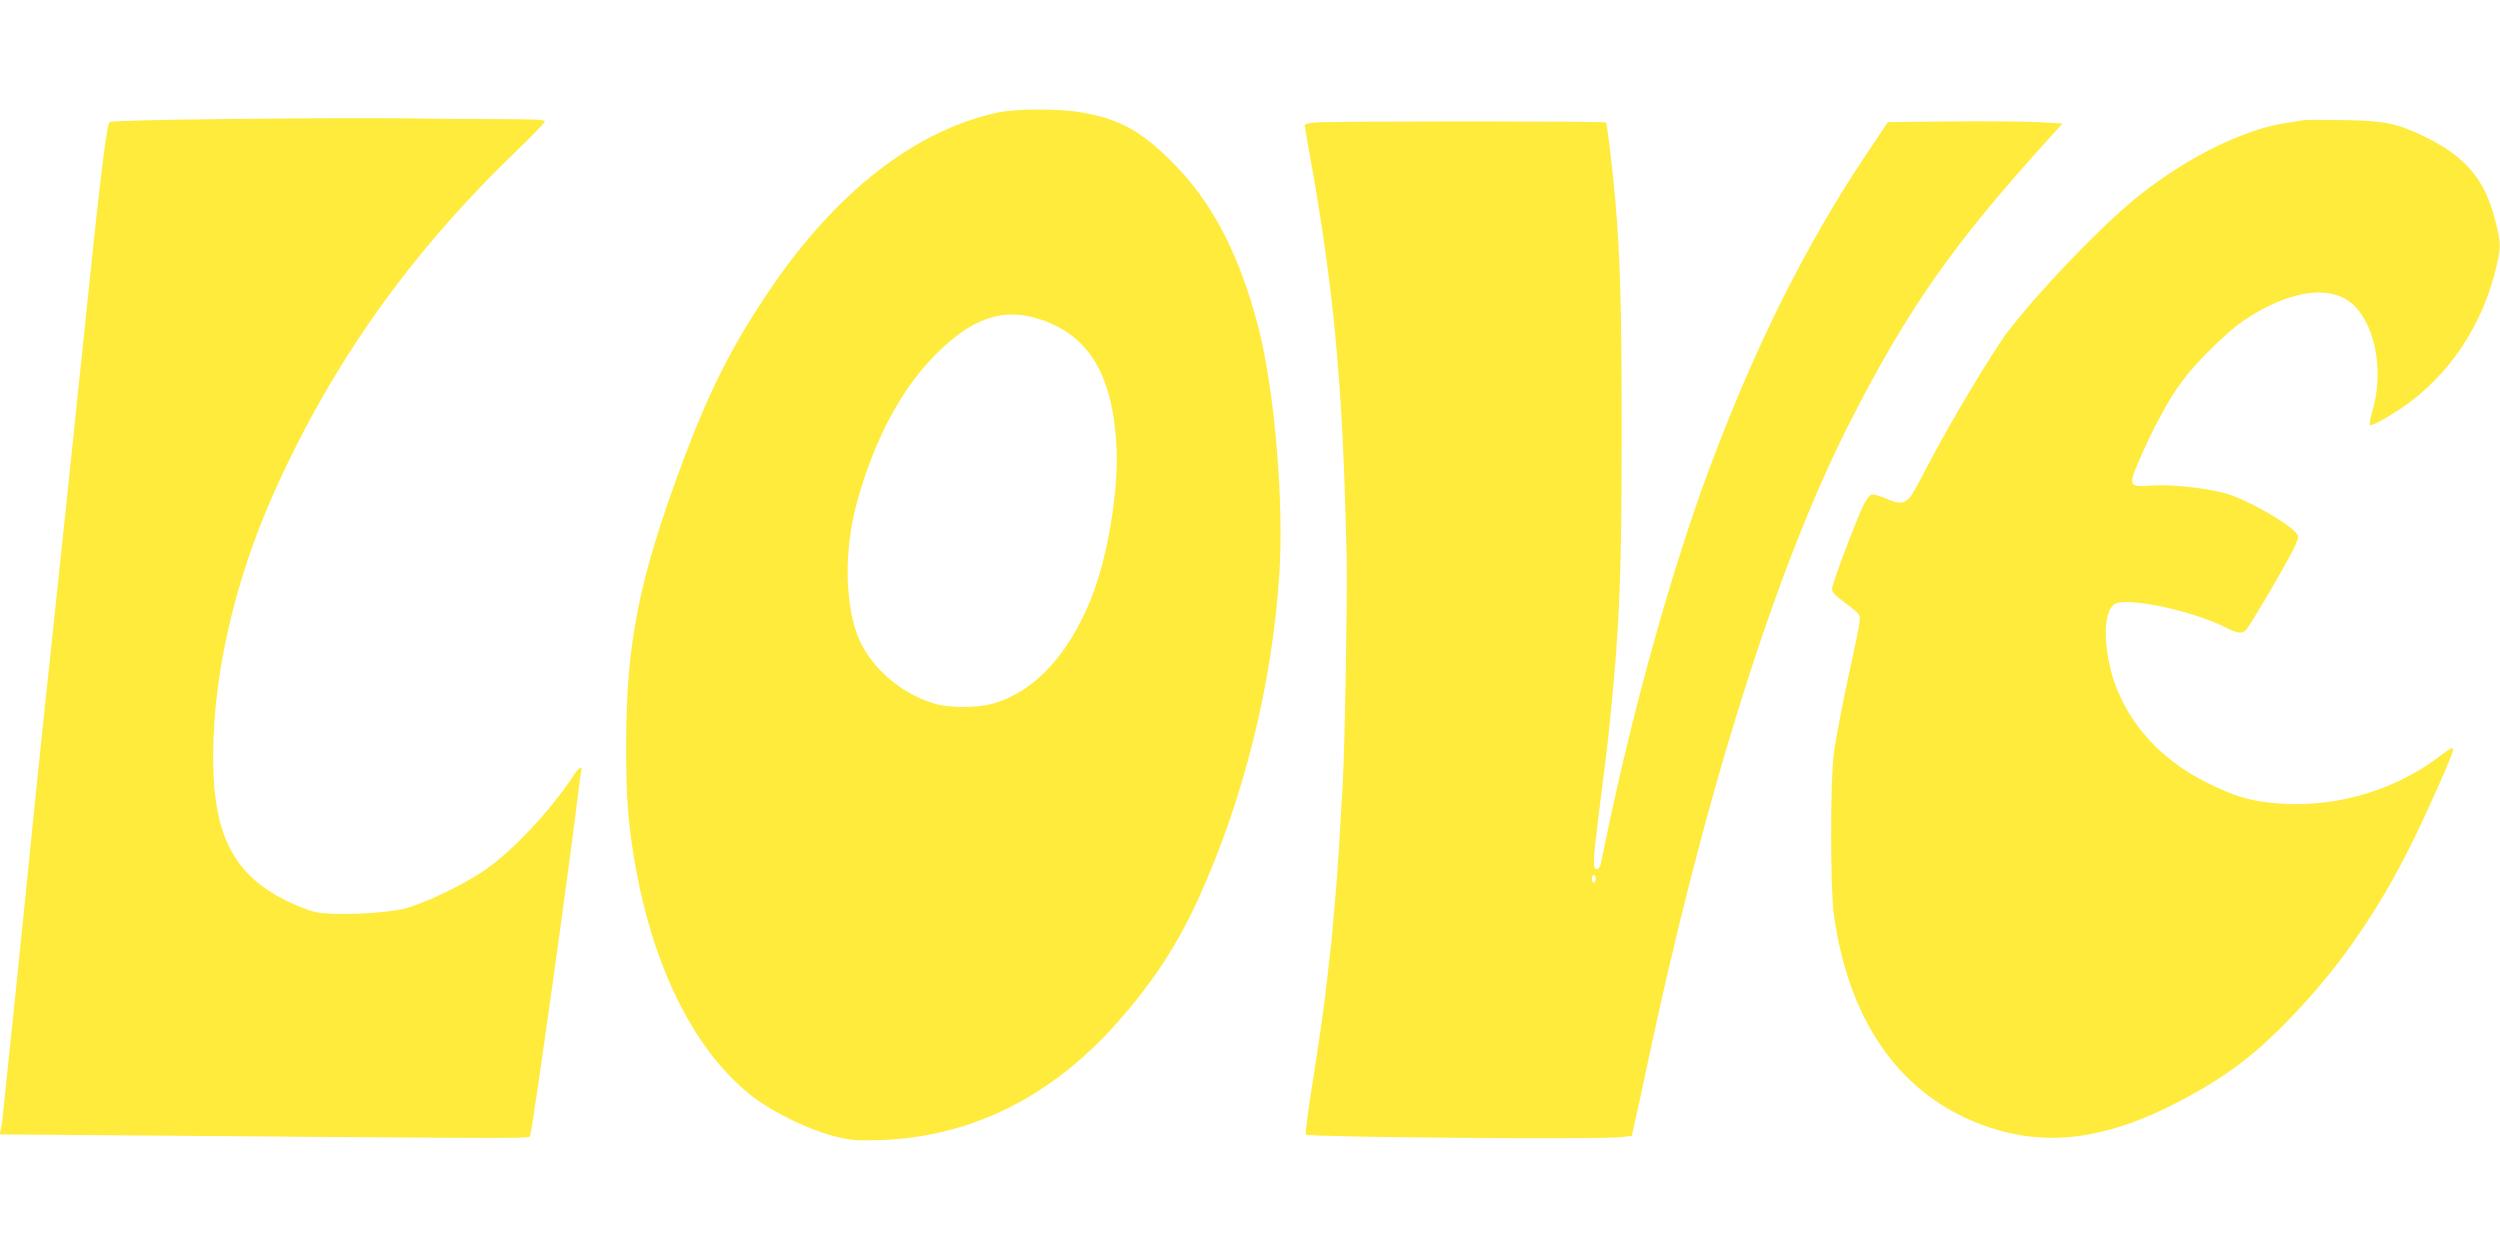
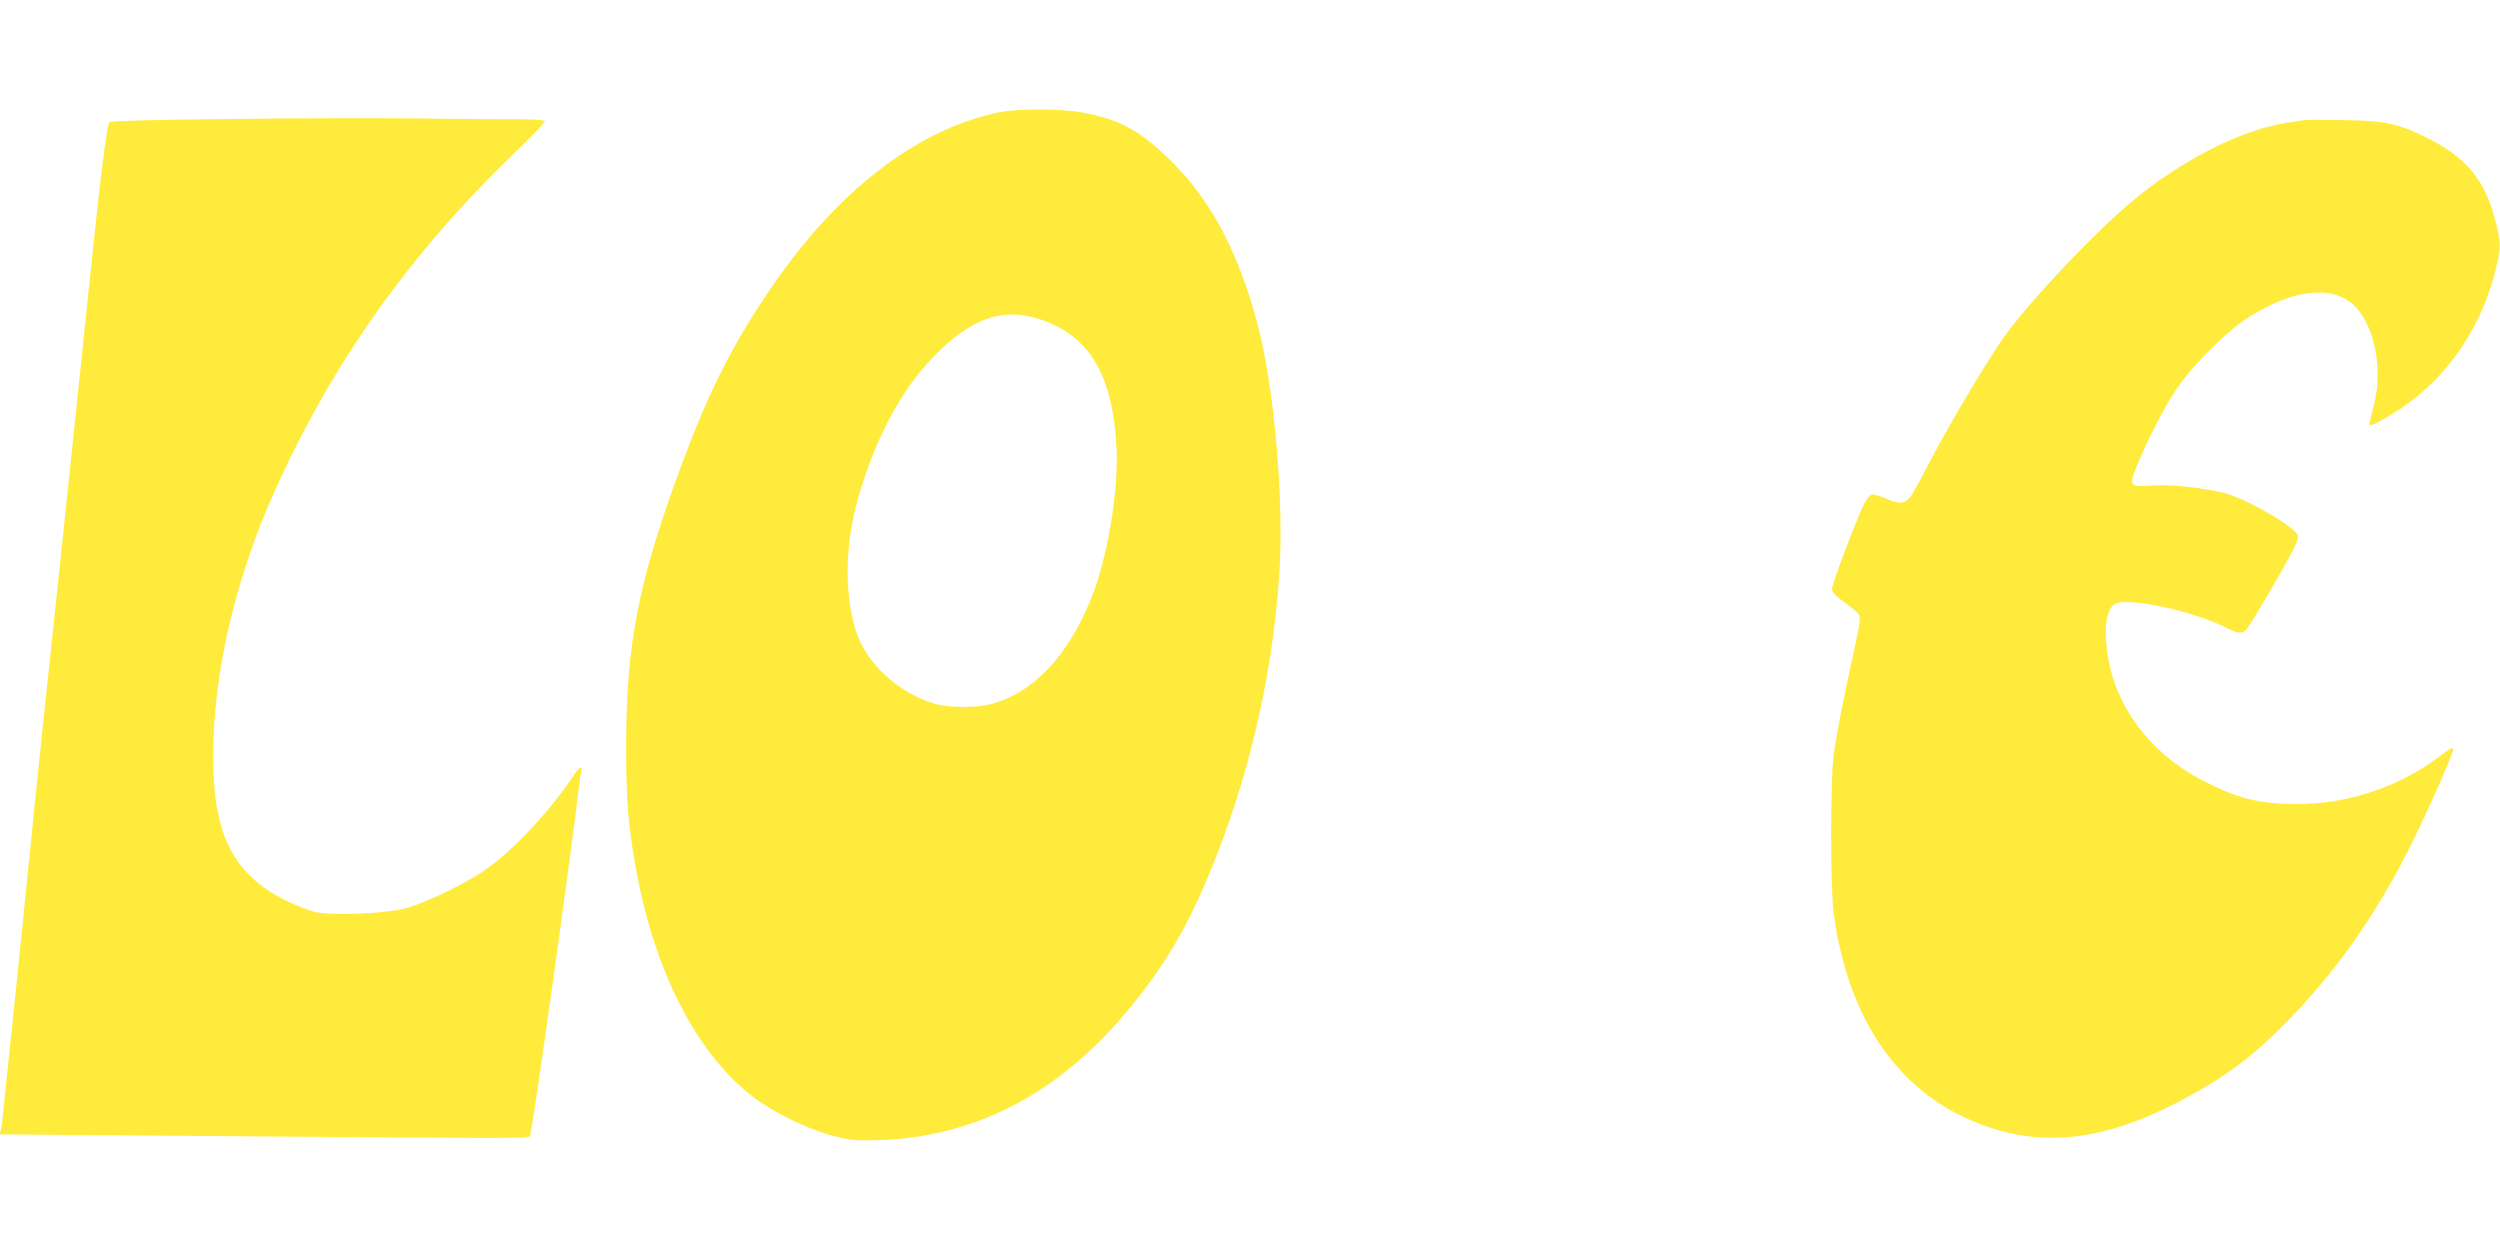
<svg xmlns="http://www.w3.org/2000/svg" version="1.0" width="1280pt" height="640pt" viewBox="0 0 1280 640" preserveAspectRatio="xMidYMid meet">
  <g transform="translate(0,640) scale(0.1,-0.1)" fill="#ffeb3b" stroke="none">
-     <path d="M5110 5824 c-422 -90 -827 -405 -1166 -904 -193 -284 -311 -517 -447 -880 -227 -608 -292 -934 -291 -1465 0 -264 9 -385 45 -595 94 -545 314 -977 611 -1201 104 -78 280 -163 405 -195 89 -23 111 -25 243 -21 462 16 872 220 1210 601 186 211 309 399 421 646 227 503 372 1084 409 1647 25 373 -25 957 -110 1278 -97 369 -236 633 -439 836 -161 160 -270 220 -466 254 -109 19 -336 19 -425 -1z m218 -1060 c252 -84 372 -289 389 -664 9 -220 -46 -550 -127 -756 -118 -299 -300 -493 -517 -549 -75 -20 -215 -19 -284 1 -192 56 -356 209 -409 380 -58 189 -53 445 15 679 87 301 218 546 382 716 194 201 357 258 551 193z" />
+     <path d="M5110 5824 c-422 -90 -827 -405 -1166 -904 -193 -284 -311 -517 -447 -880 -227 -608 -292 -934 -291 -1465 0 -264 9 -385 45 -595 94 -545 314 -977 611 -1201 104 -78 280 -163 405 -195 89 -23 111 -25 243 -21 462 16 872 220 1210 601 186 211 309 399 421 646 227 503 372 1084 409 1647 25 373 -25 957 -110 1278 -97 369 -236 633 -439 836 -161 160 -270 220 -466 254 -109 19 -336 19 -425 -1z m218 -1060 c252 -84 372 -289 389 -664 9 -220 -46 -550 -127 -756 -118 -299 -300 -493 -517 -549 -75 -20 -215 -19 -284 1 -192 56 -356 209 -409 380 -58 189 -53 445 15 679 87 301 218 546 382 716 194 201 357 258 551 193" />
    <path d="M1198 5791 c-396 -4 -631 -10 -637 -16 -16 -16 -53 -326 -136 -1138 -24 -239 -149 -1422 -180 -1712 -32 -296 -102 -981 -130 -1265 -8 -80 -28 -273 -44 -430 -17 -157 -37 -355 -46 -440 -8 -85 -17 -165 -21 -176 l-6 -22 759 -6 c2024 -16 1951 -16 1957 -1 14 37 210 1441 252 1800 3 28 8 58 10 68 9 31 -13 18 -41 -26 -120 -182 -316 -390 -460 -487 -105 -71 -302 -165 -400 -191 -102 -27 -369 -38 -459 -19 -33 7 -103 35 -158 62 -248 127 -351 310 -365 648 -17 442 97 969 318 1456 295 652 689 1207 1230 1728 82 79 149 148 149 155 0 8 -65 11 -228 11 -126 0 -343 2 -483 4 -140 2 -536 1 -881 -3z" />
    <path d="M11790 5784 c-14 -2 -56 -9 -95 -15 -229 -37 -543 -199 -791 -410 -185 -157 -477 -464 -626 -660 -74 -97 -293 -462 -398 -664 -45 -88 -90 -168 -99 -179 -31 -36 -58 -38 -121 -10 -32 14 -66 24 -76 22 -10 -1 -28 -24 -41 -50 -39 -79 -163 -407 -163 -433 0 -17 16 -35 65 -70 36 -25 69 -54 74 -64 7 -12 1 -57 -20 -152 -51 -230 -97 -460 -110 -559 -18 -129 -18 -692 0 -820 79 -582 373 -970 838 -1105 321 -94 648 -26 1061 218 149 89 262 177 392 307 275 274 489 578 674 954 83 169 206 447 206 466 0 17 -10 12 -81 -41 -238 -177 -550 -261 -846 -230 -121 13 -192 34 -328 101 -267 129 -452 354 -506 615 -31 151 -20 271 28 302 58 38 392 -32 565 -118 66 -34 89 -36 110 -11 19 21 161 261 223 376 29 53 44 92 41 103 -16 46 -263 189 -375 218 -111 28 -278 46 -371 39 -121 -9 -124 -4 -70 123 71 166 156 324 224 413 75 101 227 249 311 307 242 164 464 191 576 71 103 -111 141 -332 90 -516 -13 -46 -21 -85 -18 -88 7 -8 81 32 162 86 245 166 420 429 489 735 21 93 20 118 -9 229 -53 208 -151 323 -356 424 -146 71 -208 84 -419 87 -102 2 -196 2 -210 -1z" />
-     <path d="M6733 5773 c-29 -2 -53 -8 -53 -14 0 -5 18 -109 40 -231 46 -255 94 -598 116 -838 34 -372 45 -597 59 -1145 4 -183 -9 -960 -20 -1155 -17 -306 -26 -444 -35 -548 -6 -64 -13 -146 -16 -182 -5 -64 -8 -96 -39 -360 -9 -74 -36 -263 -61 -419 -25 -156 -42 -286 -39 -290 15 -14 1518 -26 1620 -13 l50 7 21 95 c12 52 34 154 49 225 294 1401 665 2584 1045 3330 299 587 533 920 1030 1466 l60 67 -132 7 c-73 3 -275 5 -448 3 l-314 -3 -114 -170 c-311 -467 -570 -986 -804 -1615 -185 -497 -383 -1203 -519 -1855 -16 -77 -31 -150 -34 -162 -3 -13 -12 -23 -20 -23 -20 0 -19 41 5 235 43 335 50 394 64 535 49 478 59 735 59 1485 0 628 -8 885 -33 1175 -14 157 -41 383 -47 393 -4 7 -1386 7 -1490 0z m1437 -3873 c0 -11 -4 -20 -10 -20 -5 0 -10 9 -10 20 0 11 5 20 10 20 6 0 10 -9 10 -20z" />
  </g>
</svg>